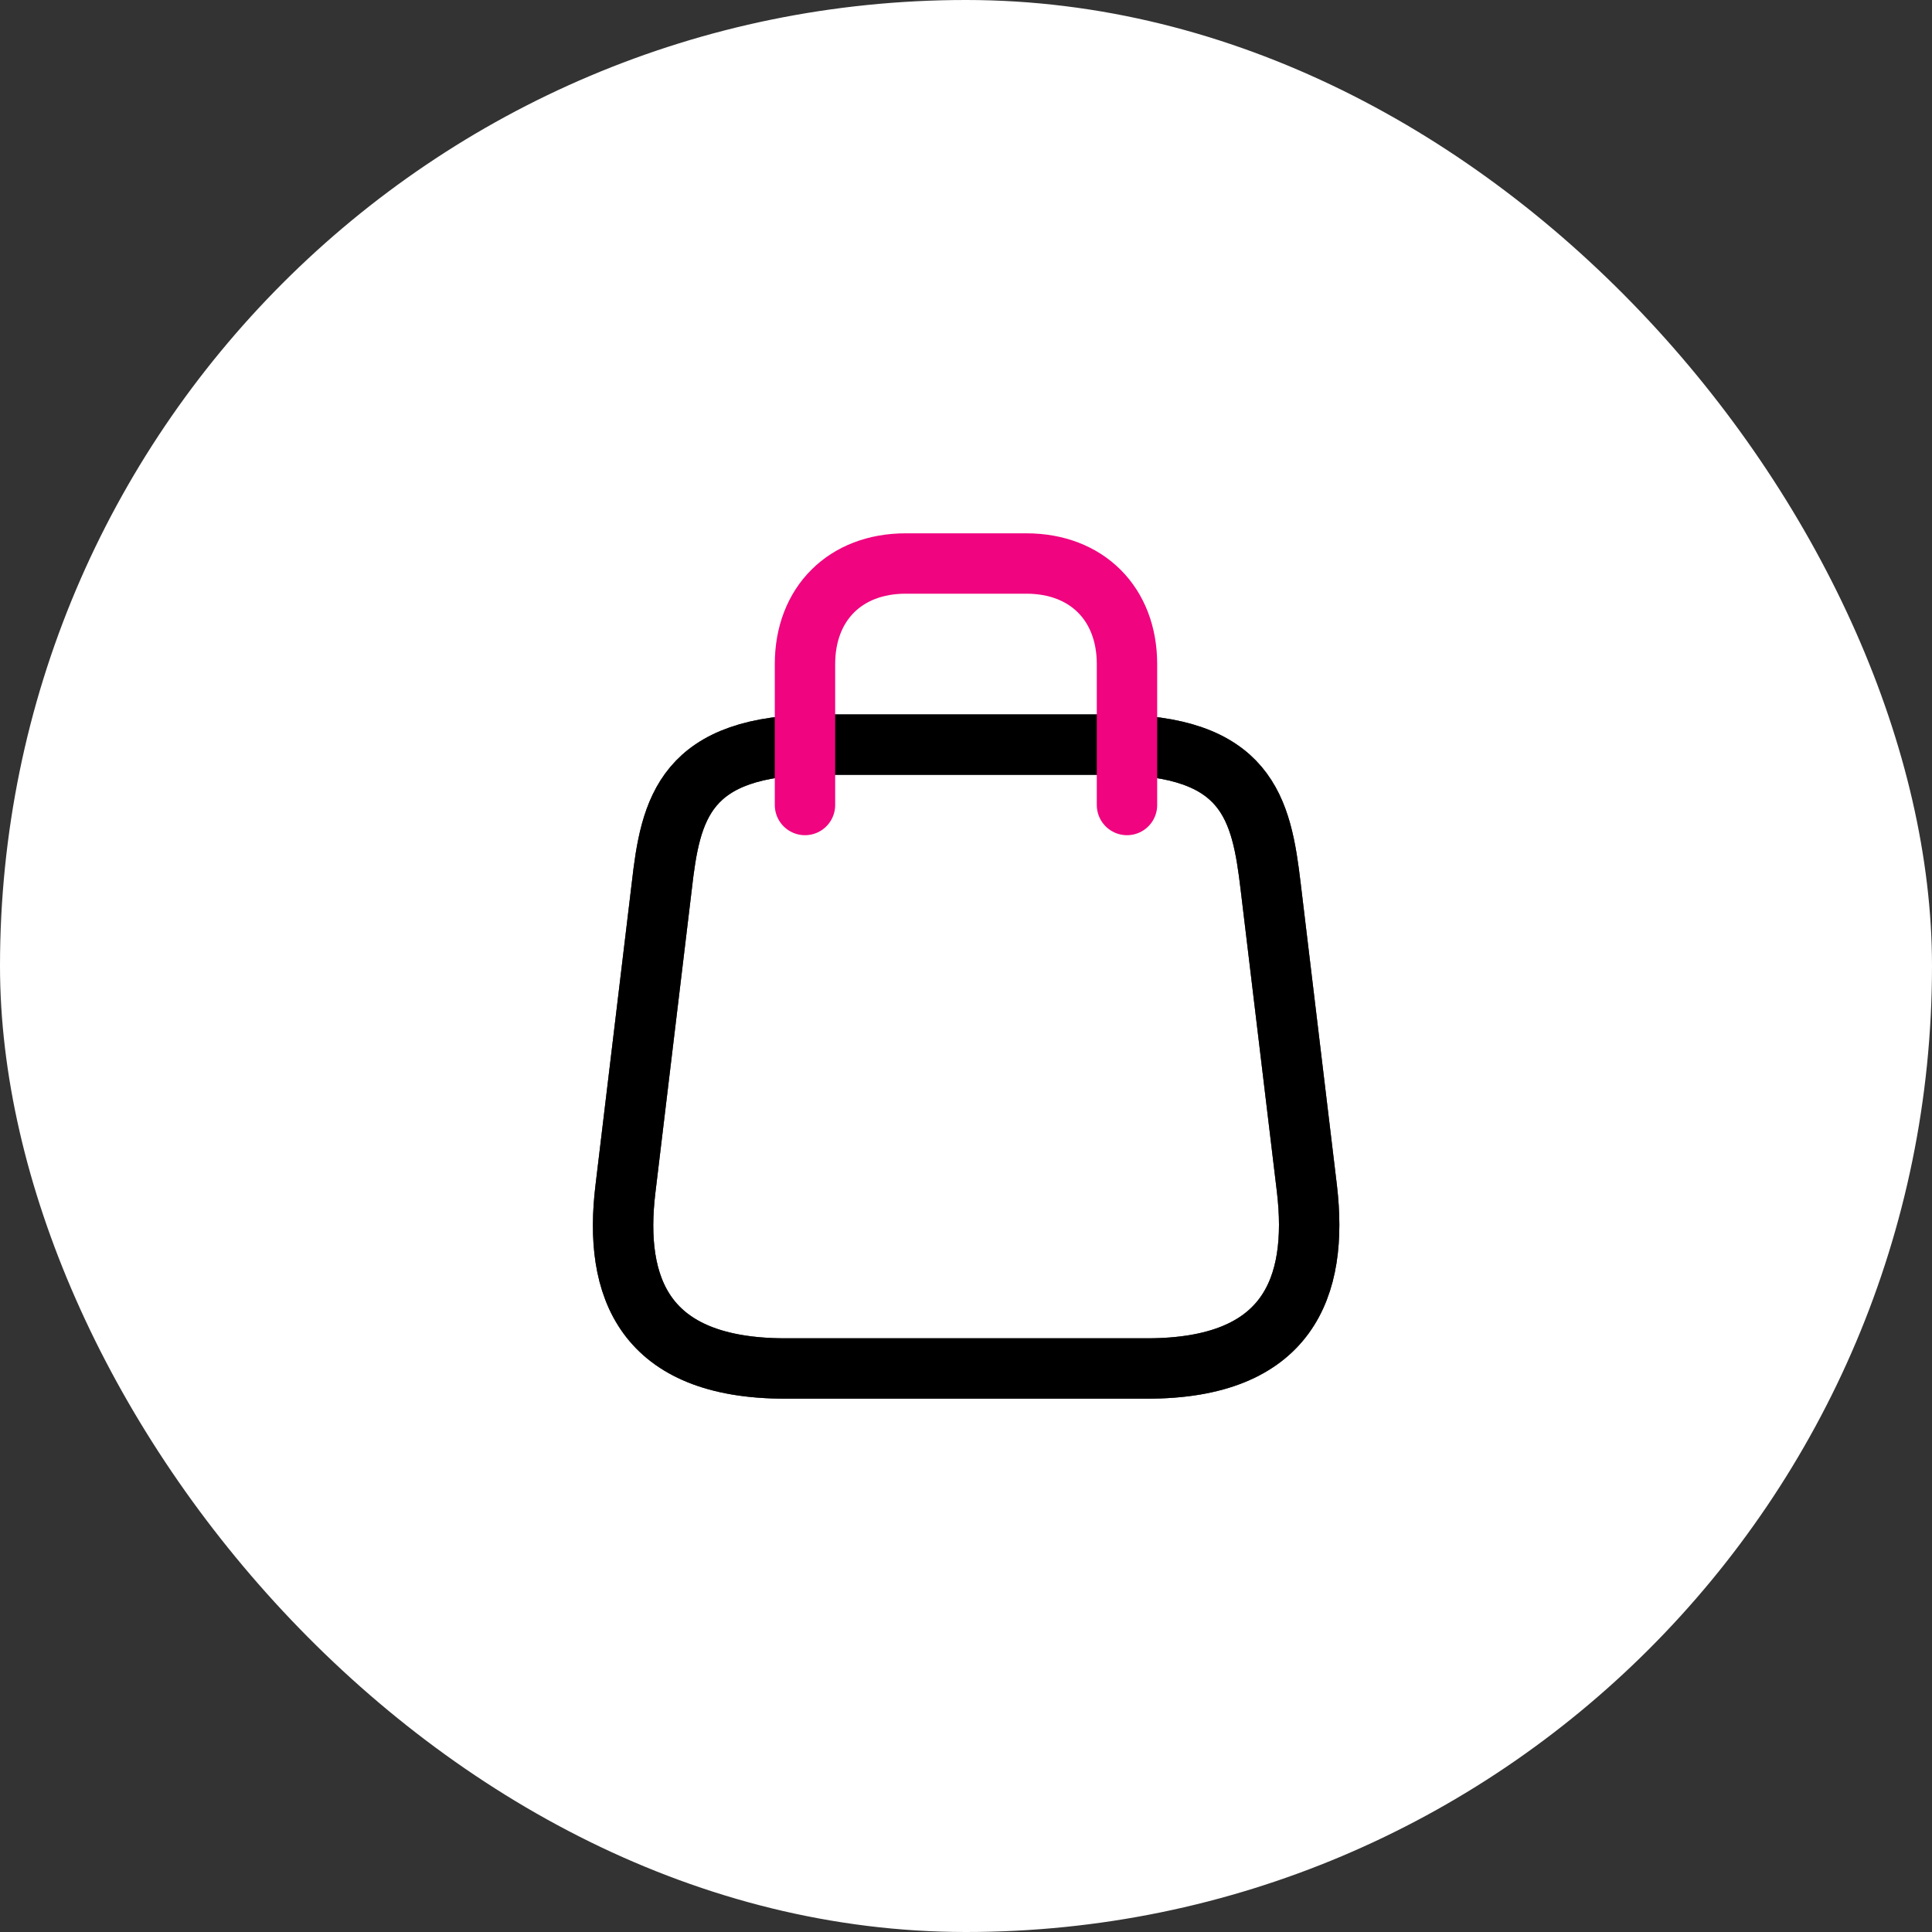
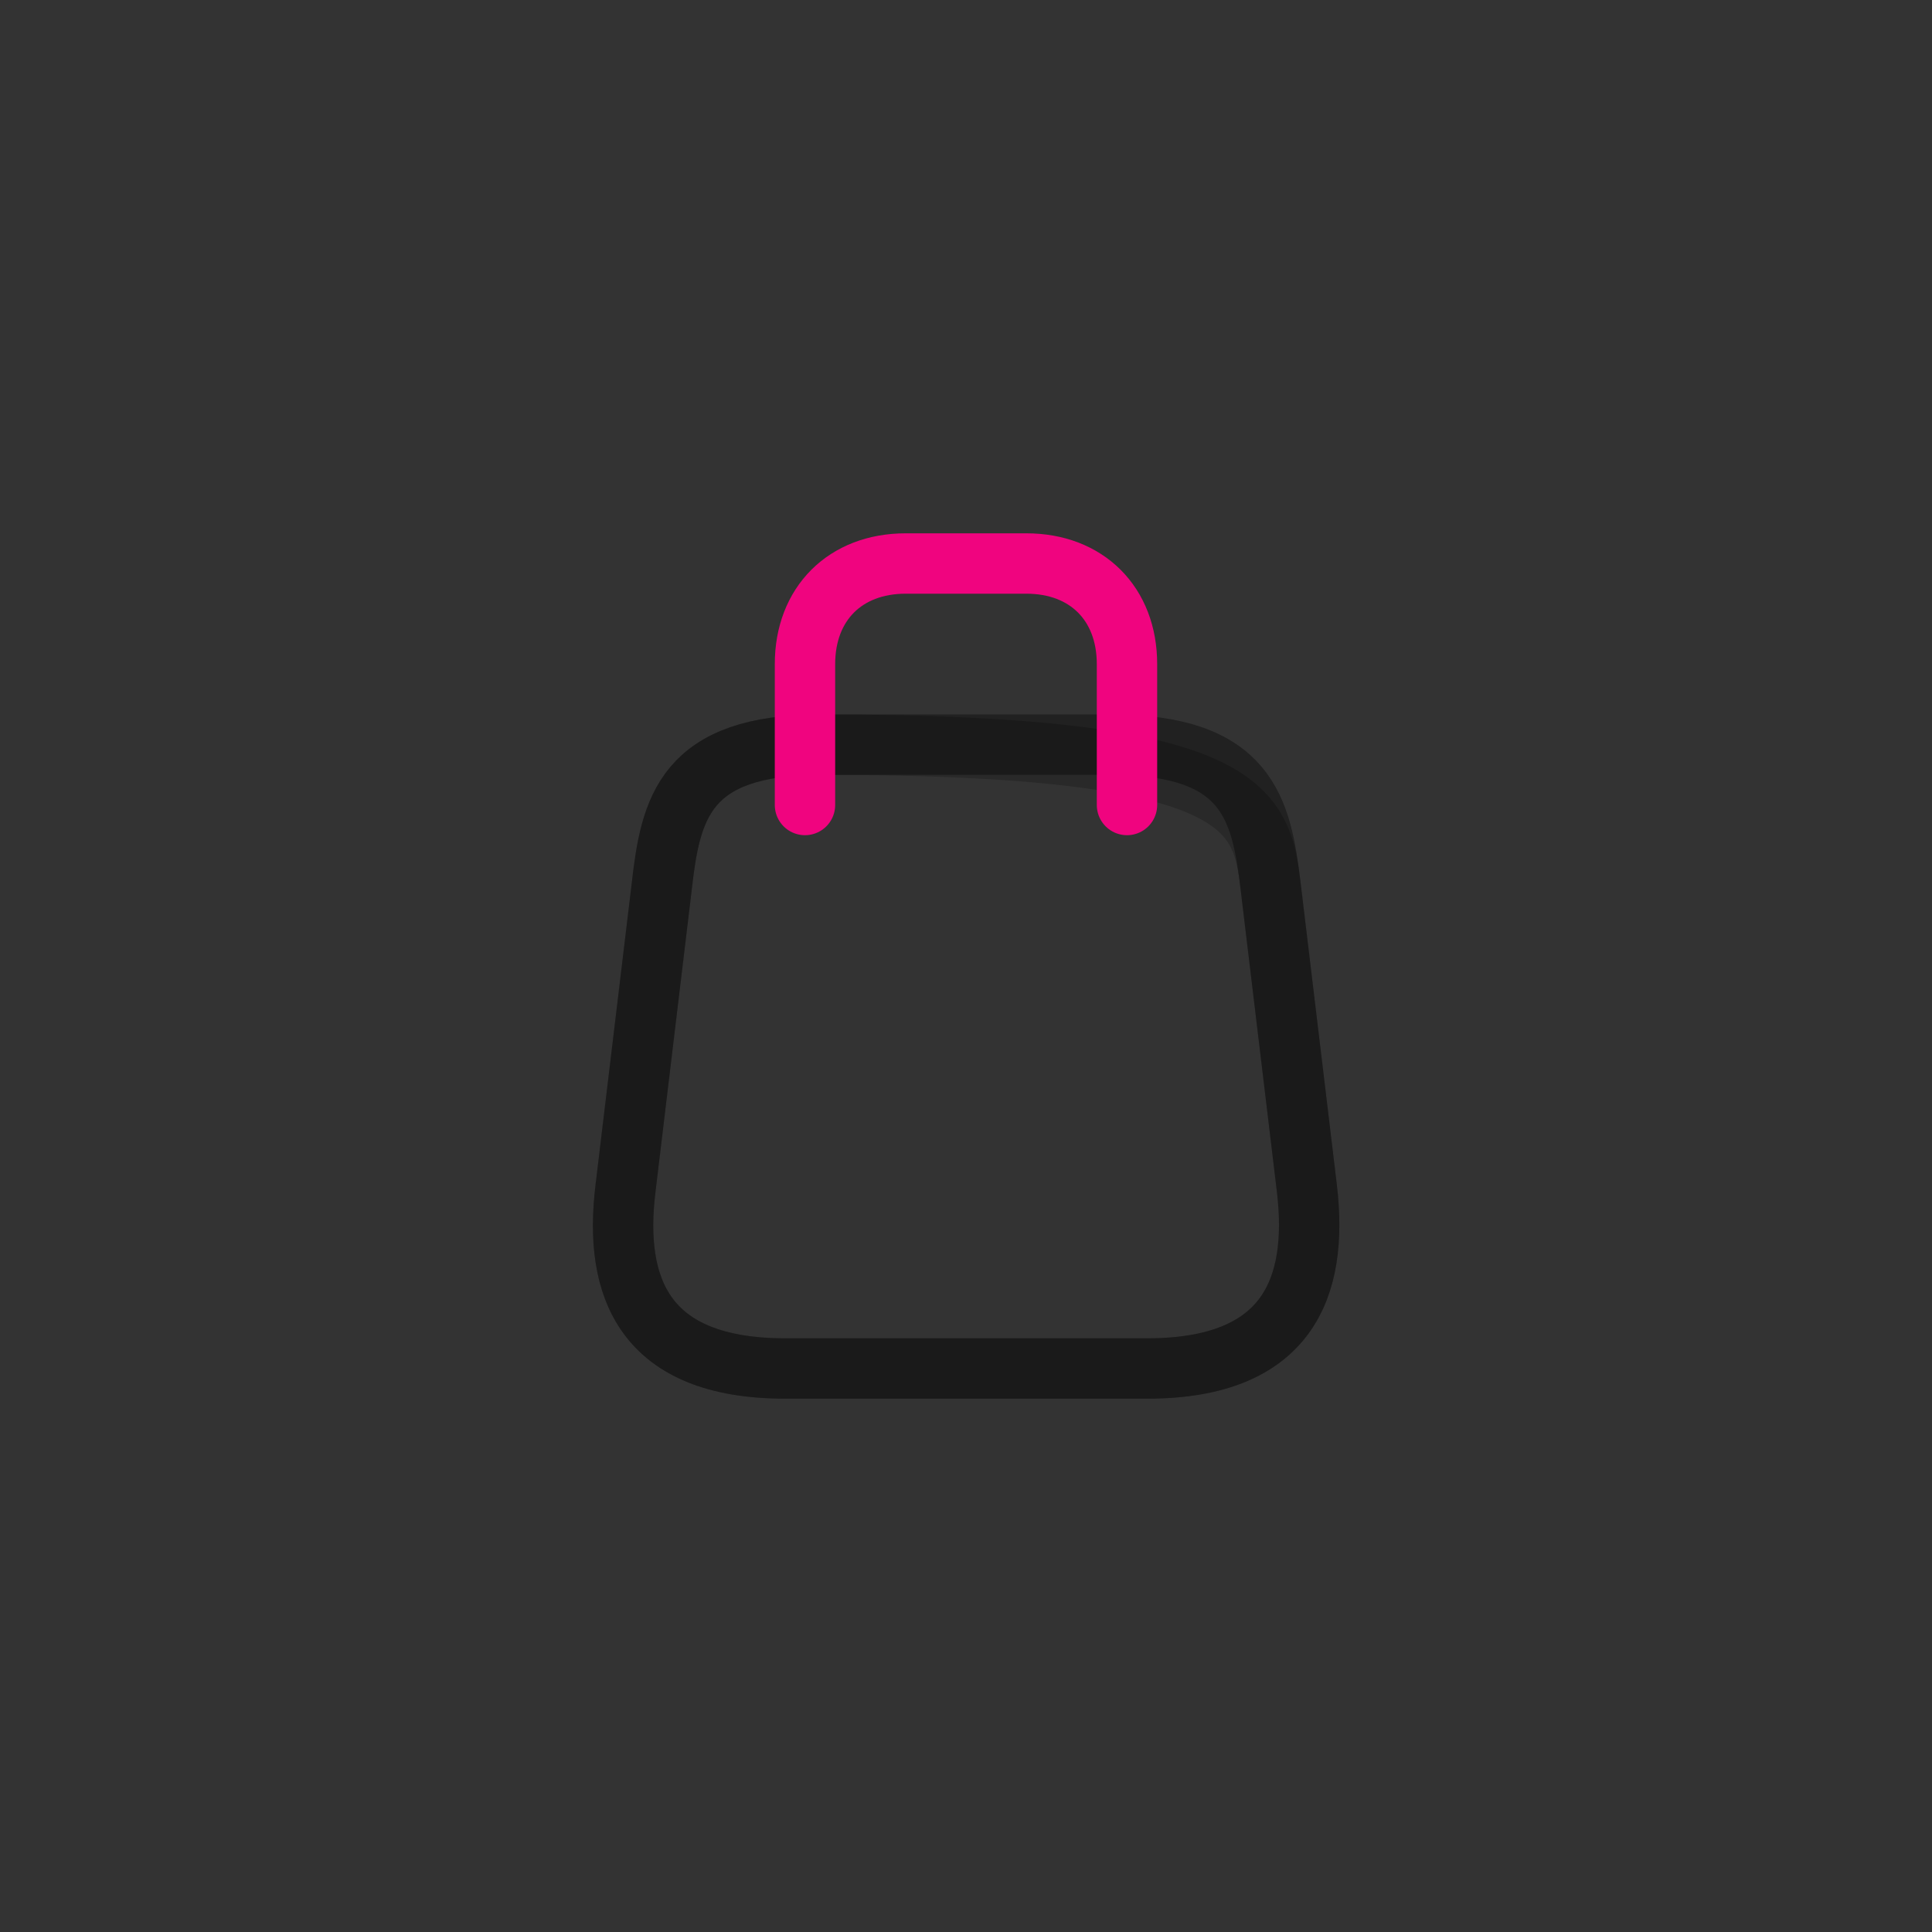
<svg xmlns="http://www.w3.org/2000/svg" width="64" height="64" viewBox="0 0 64 64" fill="none">
  <rect x="0" y="0" width="64" height="64" fill="#333333" stroke="none" />
-   <rect width="64" height="64" rx="32" fill="white" />
-   <path d="M27.2 24.667H36.8C41.333 24.667 41.787 26.787 42.093 29.373L43.293 39.373C43.68 42.653 42.667 45.333 38 45.333H26.013C21.333 45.333 20.32 42.653 20.72 39.373L21.92 29.373C22.213 26.787 22.667 24.667 27.2 24.667Z" stroke="black" stroke-width="2" stroke-linecap="round" stroke-linejoin="round" />
  <path d="M27.2 24.667H36.8C41.333 24.667 41.787 26.787 42.093 29.373L43.293 39.373C43.68 42.653 42.667 45.333 38 45.333H26.013C21.333 45.333 20.32 42.653 20.72 39.373L21.92 29.373C22.213 26.787 22.667 24.667 27.2 24.667Z" stroke="black" stroke-opacity="0.2" stroke-width="2" stroke-linecap="round" stroke-linejoin="round" />
-   <path d="M27.2 24.667H36.8C41.333 24.667 41.787 26.787 42.093 29.373L43.293 39.373C43.68 42.653 42.667 45.333 38 45.333H26.013C21.333 45.333 20.32 42.653 20.72 39.373L21.92 29.373C22.213 26.787 22.667 24.667 27.2 24.667Z" stroke="black" stroke-opacity="0.2" stroke-width="2" stroke-linecap="round" stroke-linejoin="round" />
-   <path d="M27.2 24.667H36.8C41.333 24.667 41.787 26.787 42.093 29.373L43.293 39.373C43.68 42.653 42.667 45.333 38 45.333H26.013C21.333 45.333 20.32 42.653 20.72 39.373L21.92 29.373C22.213 26.787 22.667 24.667 27.2 24.667Z" stroke="black" stroke-opacity="0.2" stroke-width="2" stroke-linecap="round" stroke-linejoin="round" />
-   <path d="M27.2 24.667H36.8C41.333 24.667 41.787 26.787 42.093 29.373L43.293 39.373C43.68 42.653 42.667 45.333 38 45.333H26.013C21.333 45.333 20.32 42.653 20.72 39.373L21.92 29.373C22.213 26.787 22.667 24.667 27.2 24.667Z" stroke="black" stroke-opacity="0.2" stroke-width="2" stroke-linecap="round" stroke-linejoin="round" />
+   <path d="M27.2 24.667C41.333 24.667 41.787 26.787 42.093 29.373L43.293 39.373C43.68 42.653 42.667 45.333 38 45.333H26.013C21.333 45.333 20.32 42.653 20.72 39.373L21.92 29.373C22.213 26.787 22.667 24.667 27.2 24.667Z" stroke="black" stroke-opacity="0.2" stroke-width="2" stroke-linecap="round" stroke-linejoin="round" />
  <path d="M27.2 24.667H36.8C41.333 24.667 41.787 26.787 42.093 29.373L43.293 39.373C43.68 42.653 42.667 45.333 38 45.333H26.013C21.333 45.333 20.32 42.653 20.72 39.373L21.92 29.373C22.213 26.787 22.667 24.667 27.2 24.667Z" stroke="black" stroke-opacity="0.2" stroke-width="2" stroke-linecap="round" stroke-linejoin="round" />
  <path d="M26.666 26.667V22C26.666 20 28 18.667 30 18.667H34C36 18.667 37.333 20 37.333 22V26.667" stroke="#F0047F" stroke-width="2" stroke-linecap="round" stroke-linejoin="round" />
</svg>